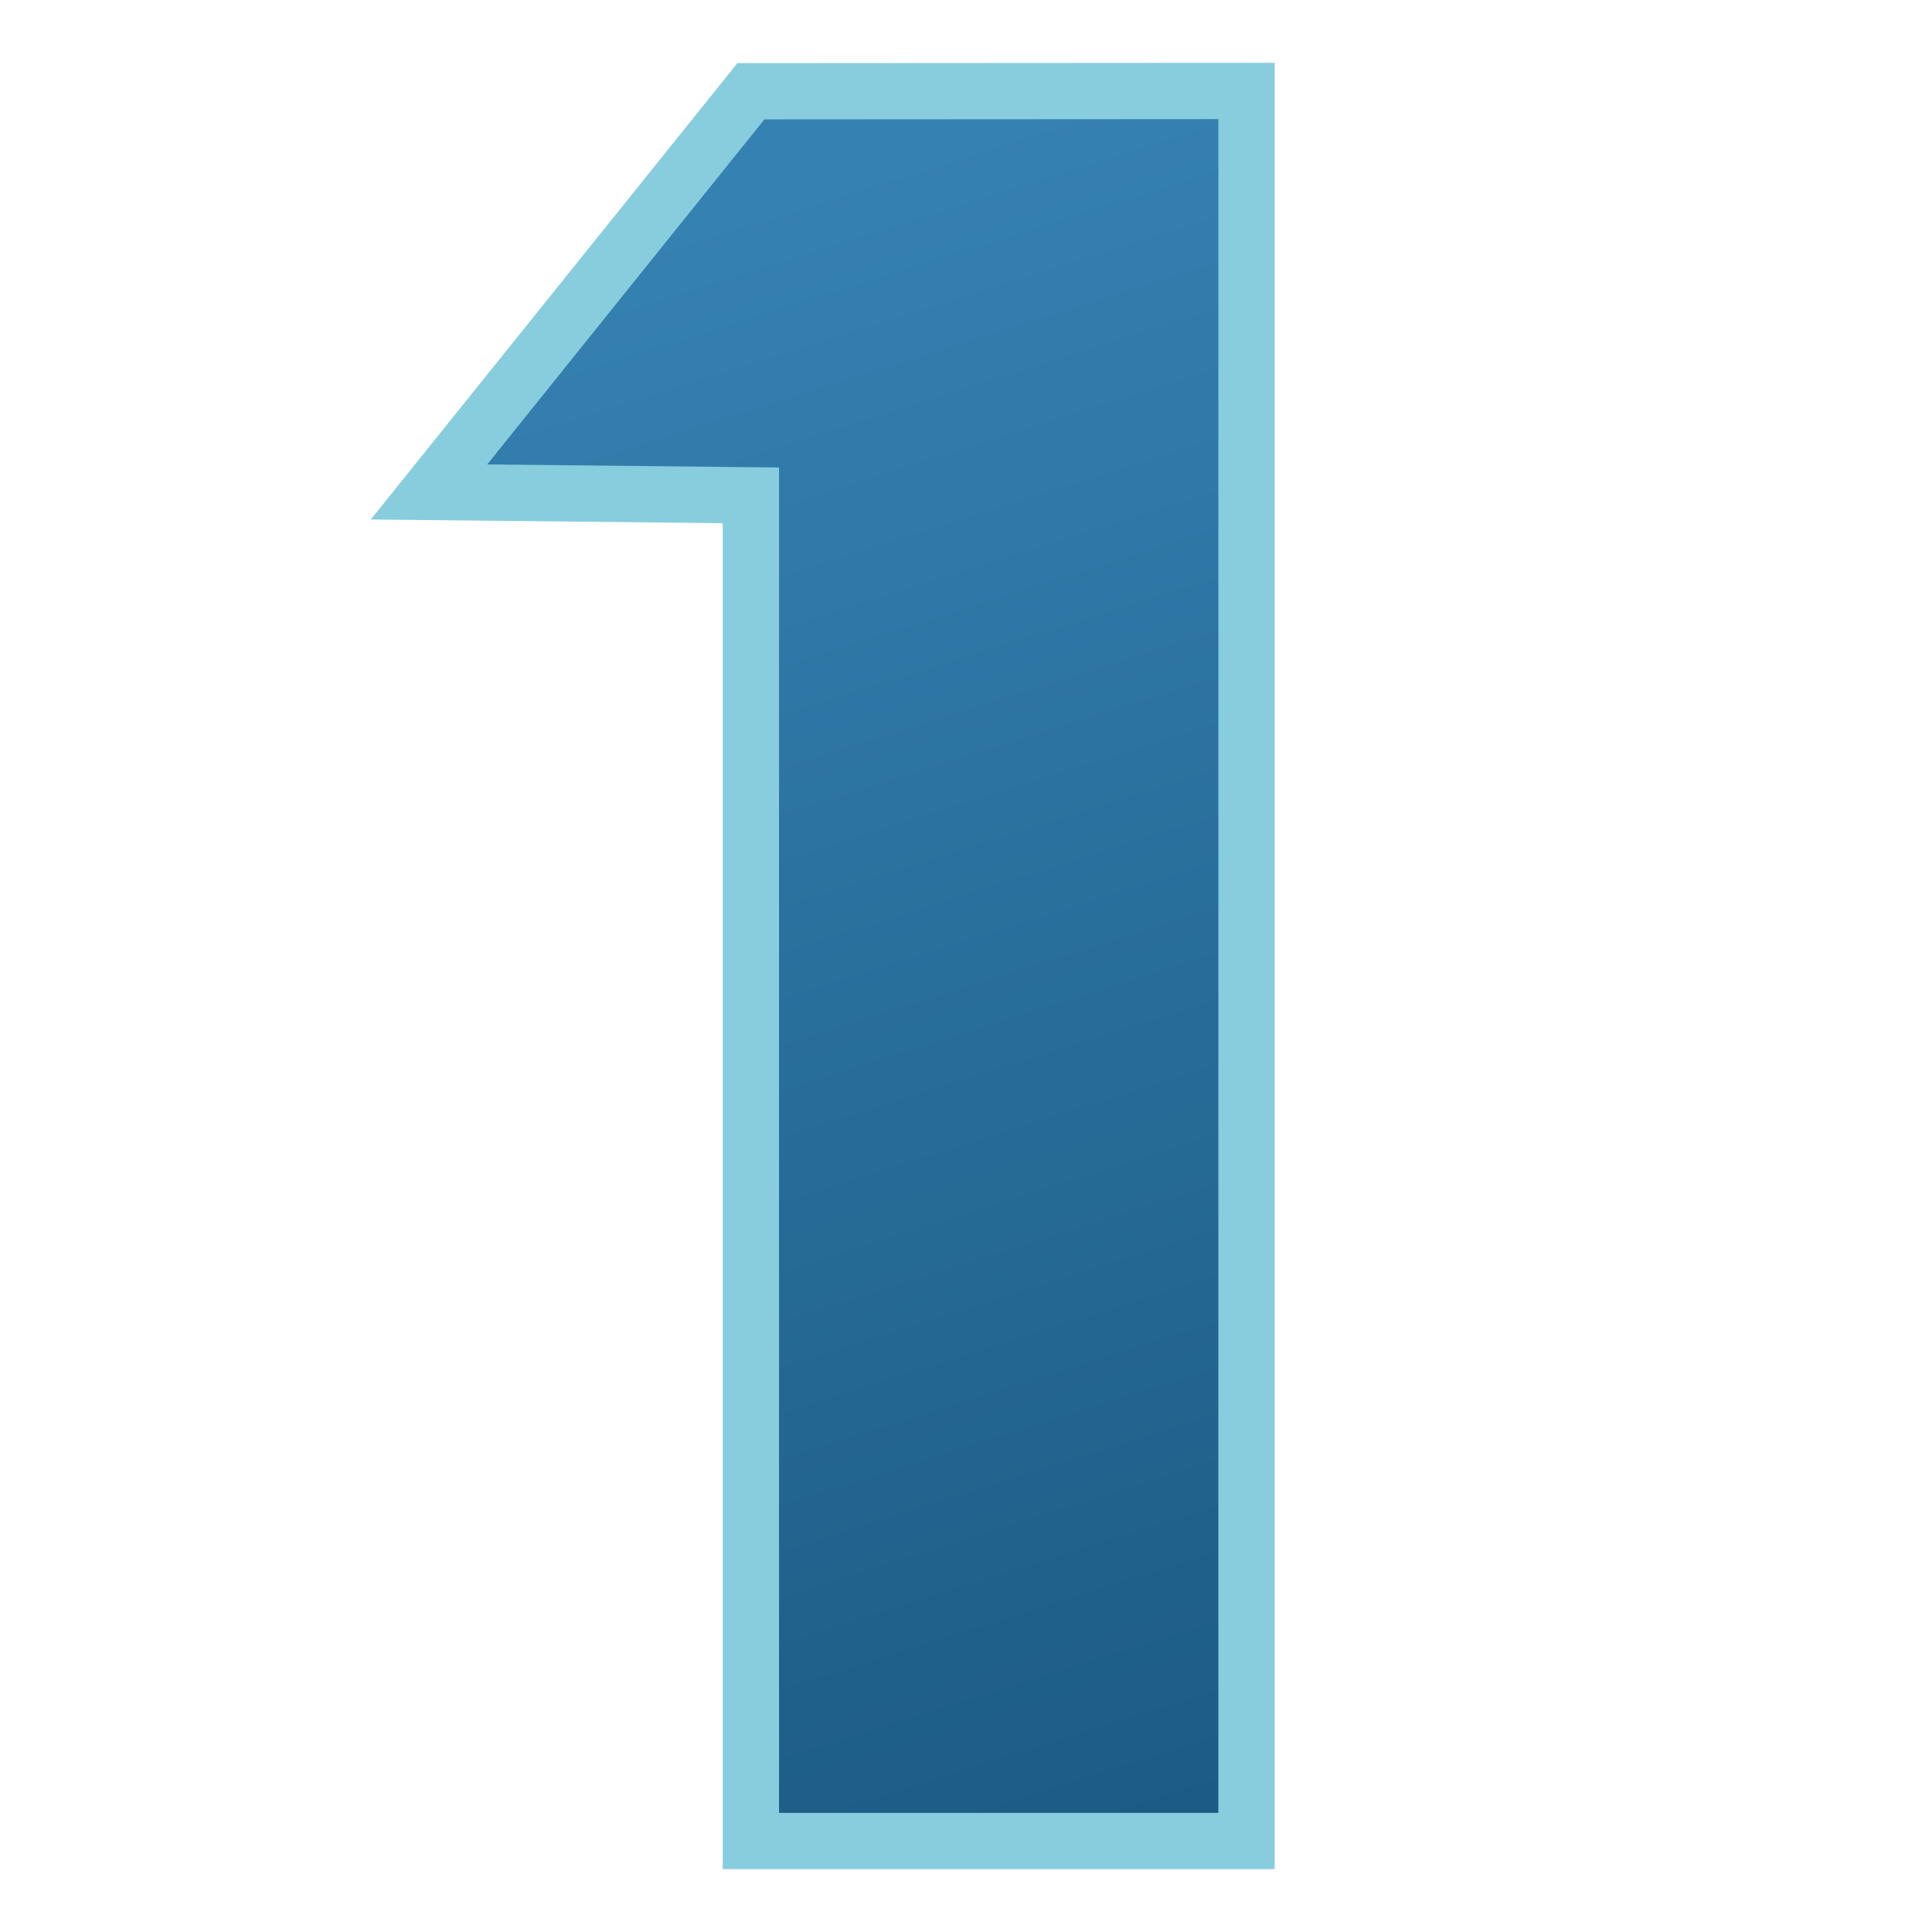
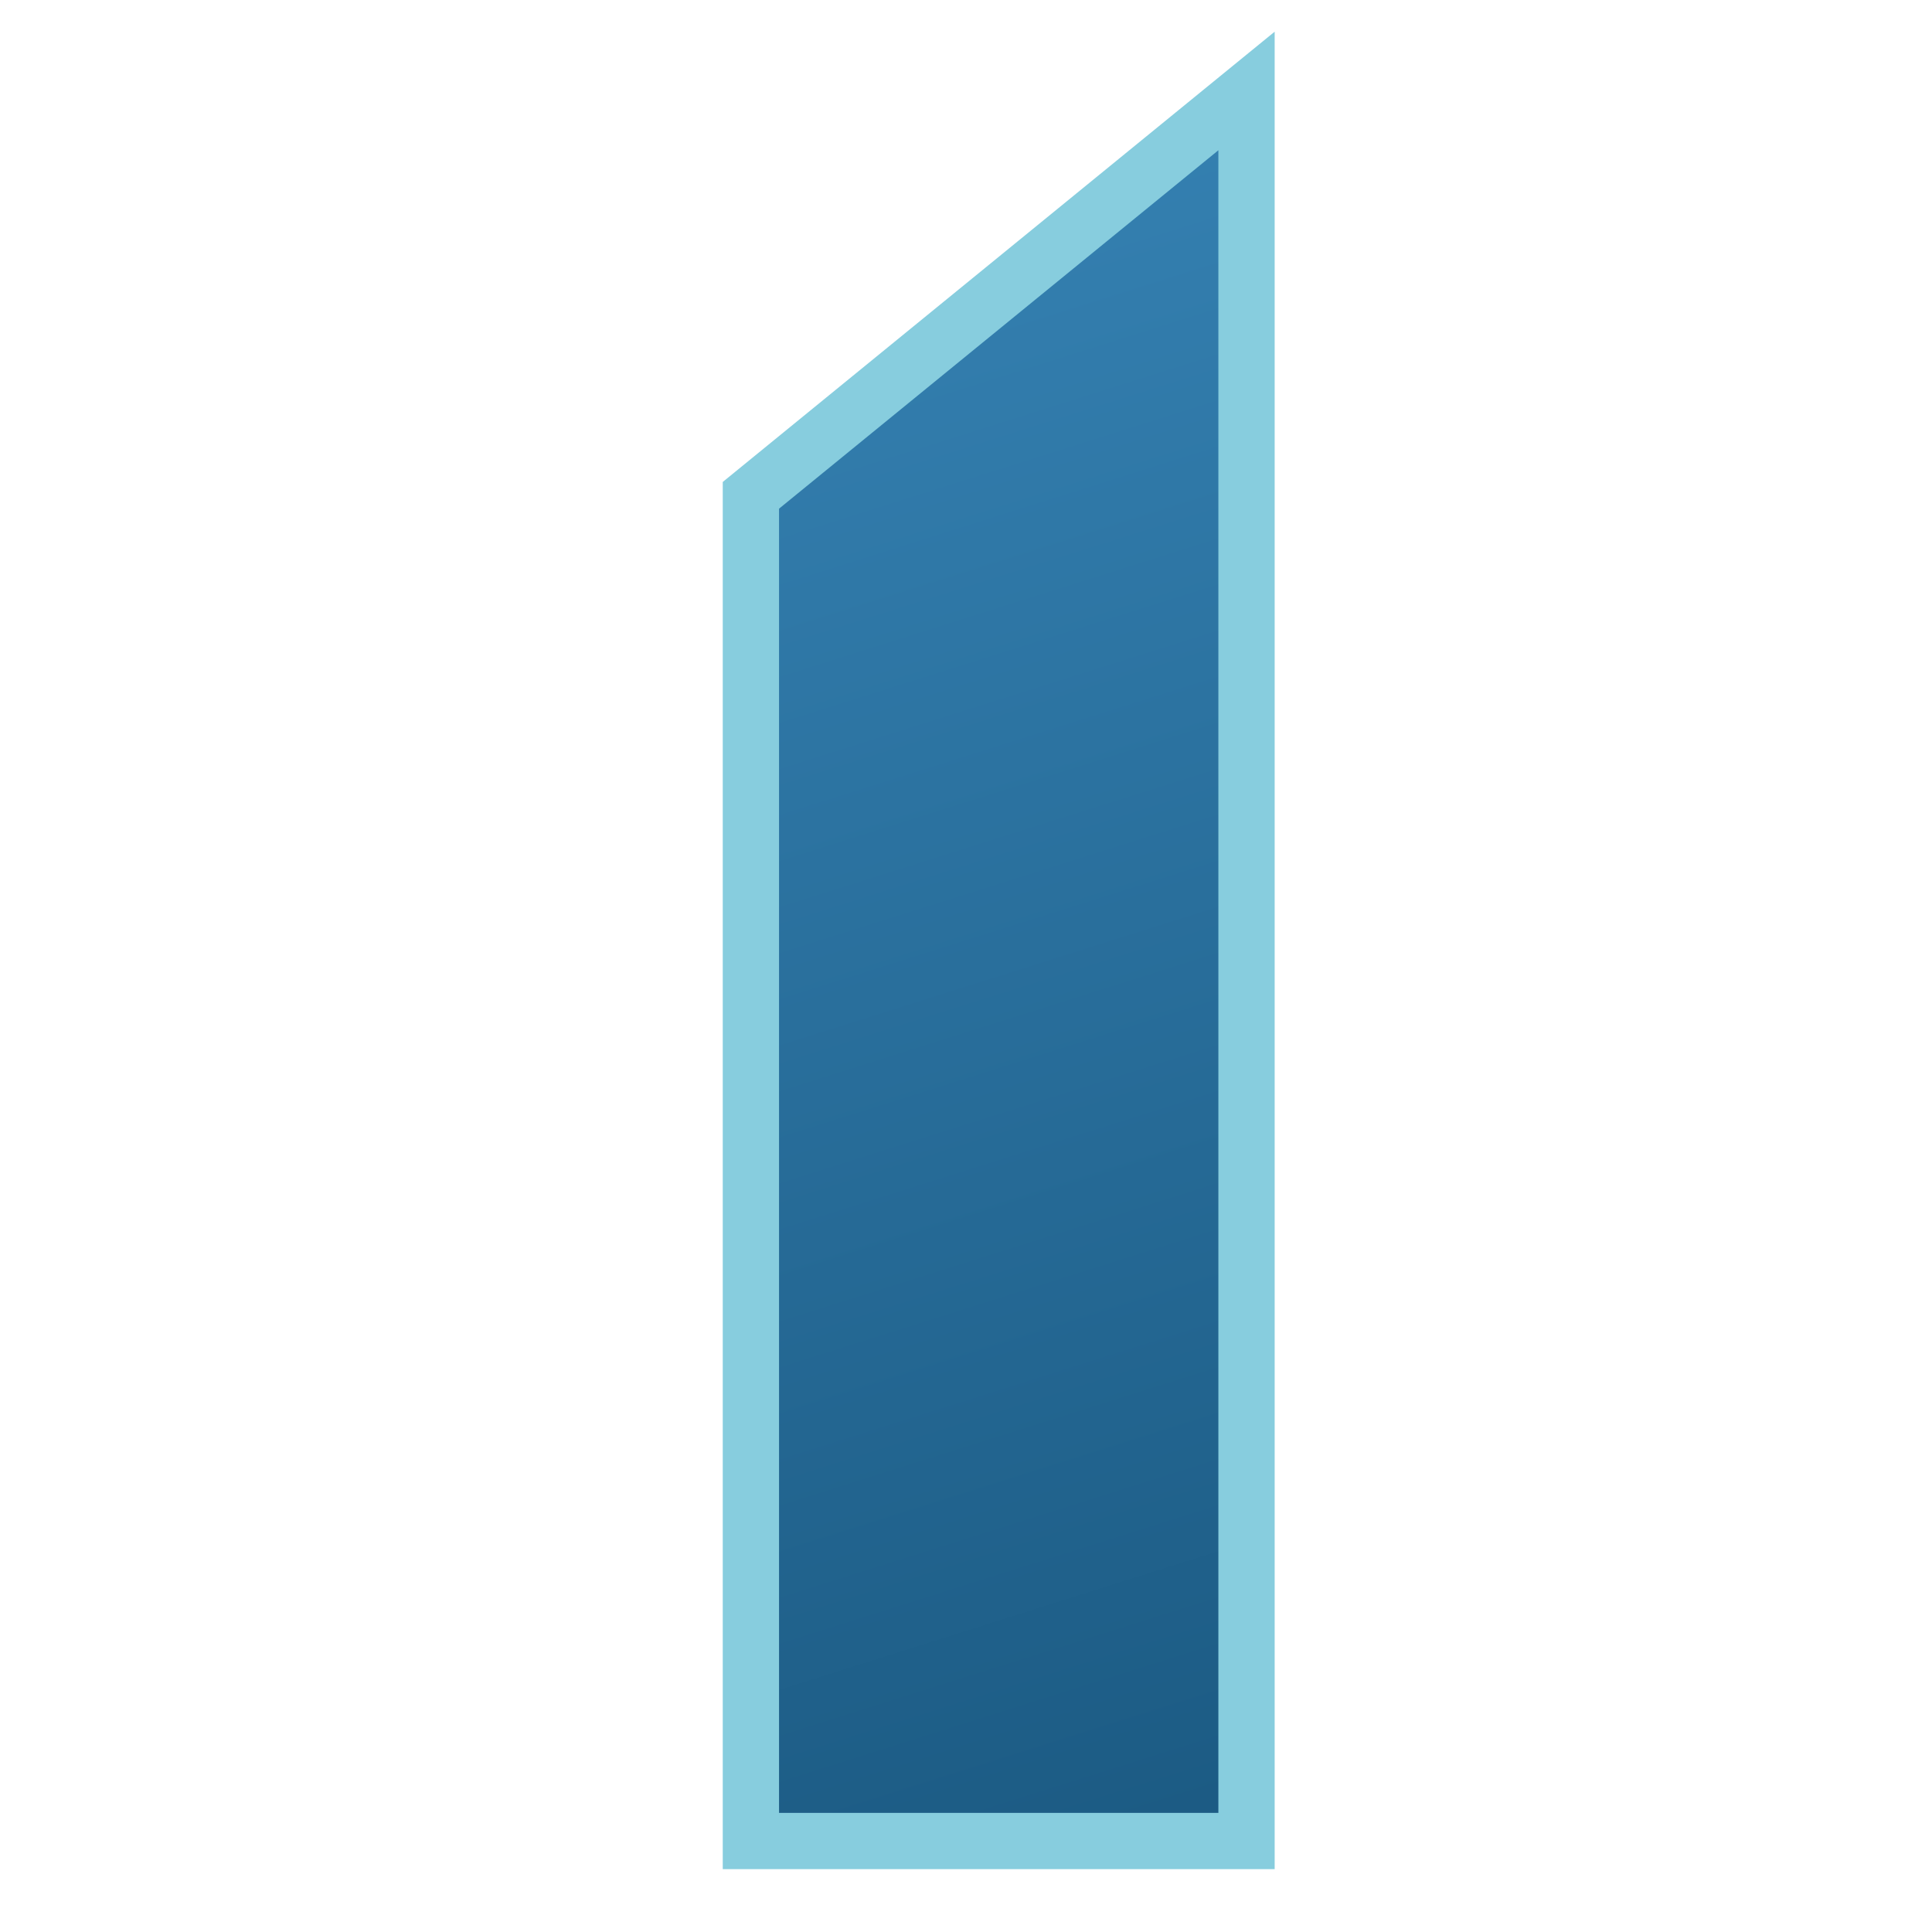
<svg xmlns="http://www.w3.org/2000/svg" width="24" height="24" version="1.1" viewBox="0 0 6.35 6.35">
  <defs>
    <linearGradient id="linearGradient5" x1="5.611" x2="2.793" y1="9.455" y2=".537" gradientTransform="matrix(1 0 0 1 .107 0)" gradientUnits="userSpaceOnUse">
      <stop stop-color="#0a4063" offset="0" />
      <stop stop-color="#3581b2" offset="1" />
    </linearGradient>
  </defs>
-   <path d="m4.097 0.299v5.752h-1.629v-4.423l-1.058-0.011 1.058-1.317z" fill="url(#linearGradient5)" stroke="#87cdde" stroke-width=".185" aria-label="1" />
+   <path d="m4.097 0.299v5.752h-1.629v-4.423z" fill="url(#linearGradient5)" stroke="#87cdde" stroke-width=".185" aria-label="1" />
</svg>